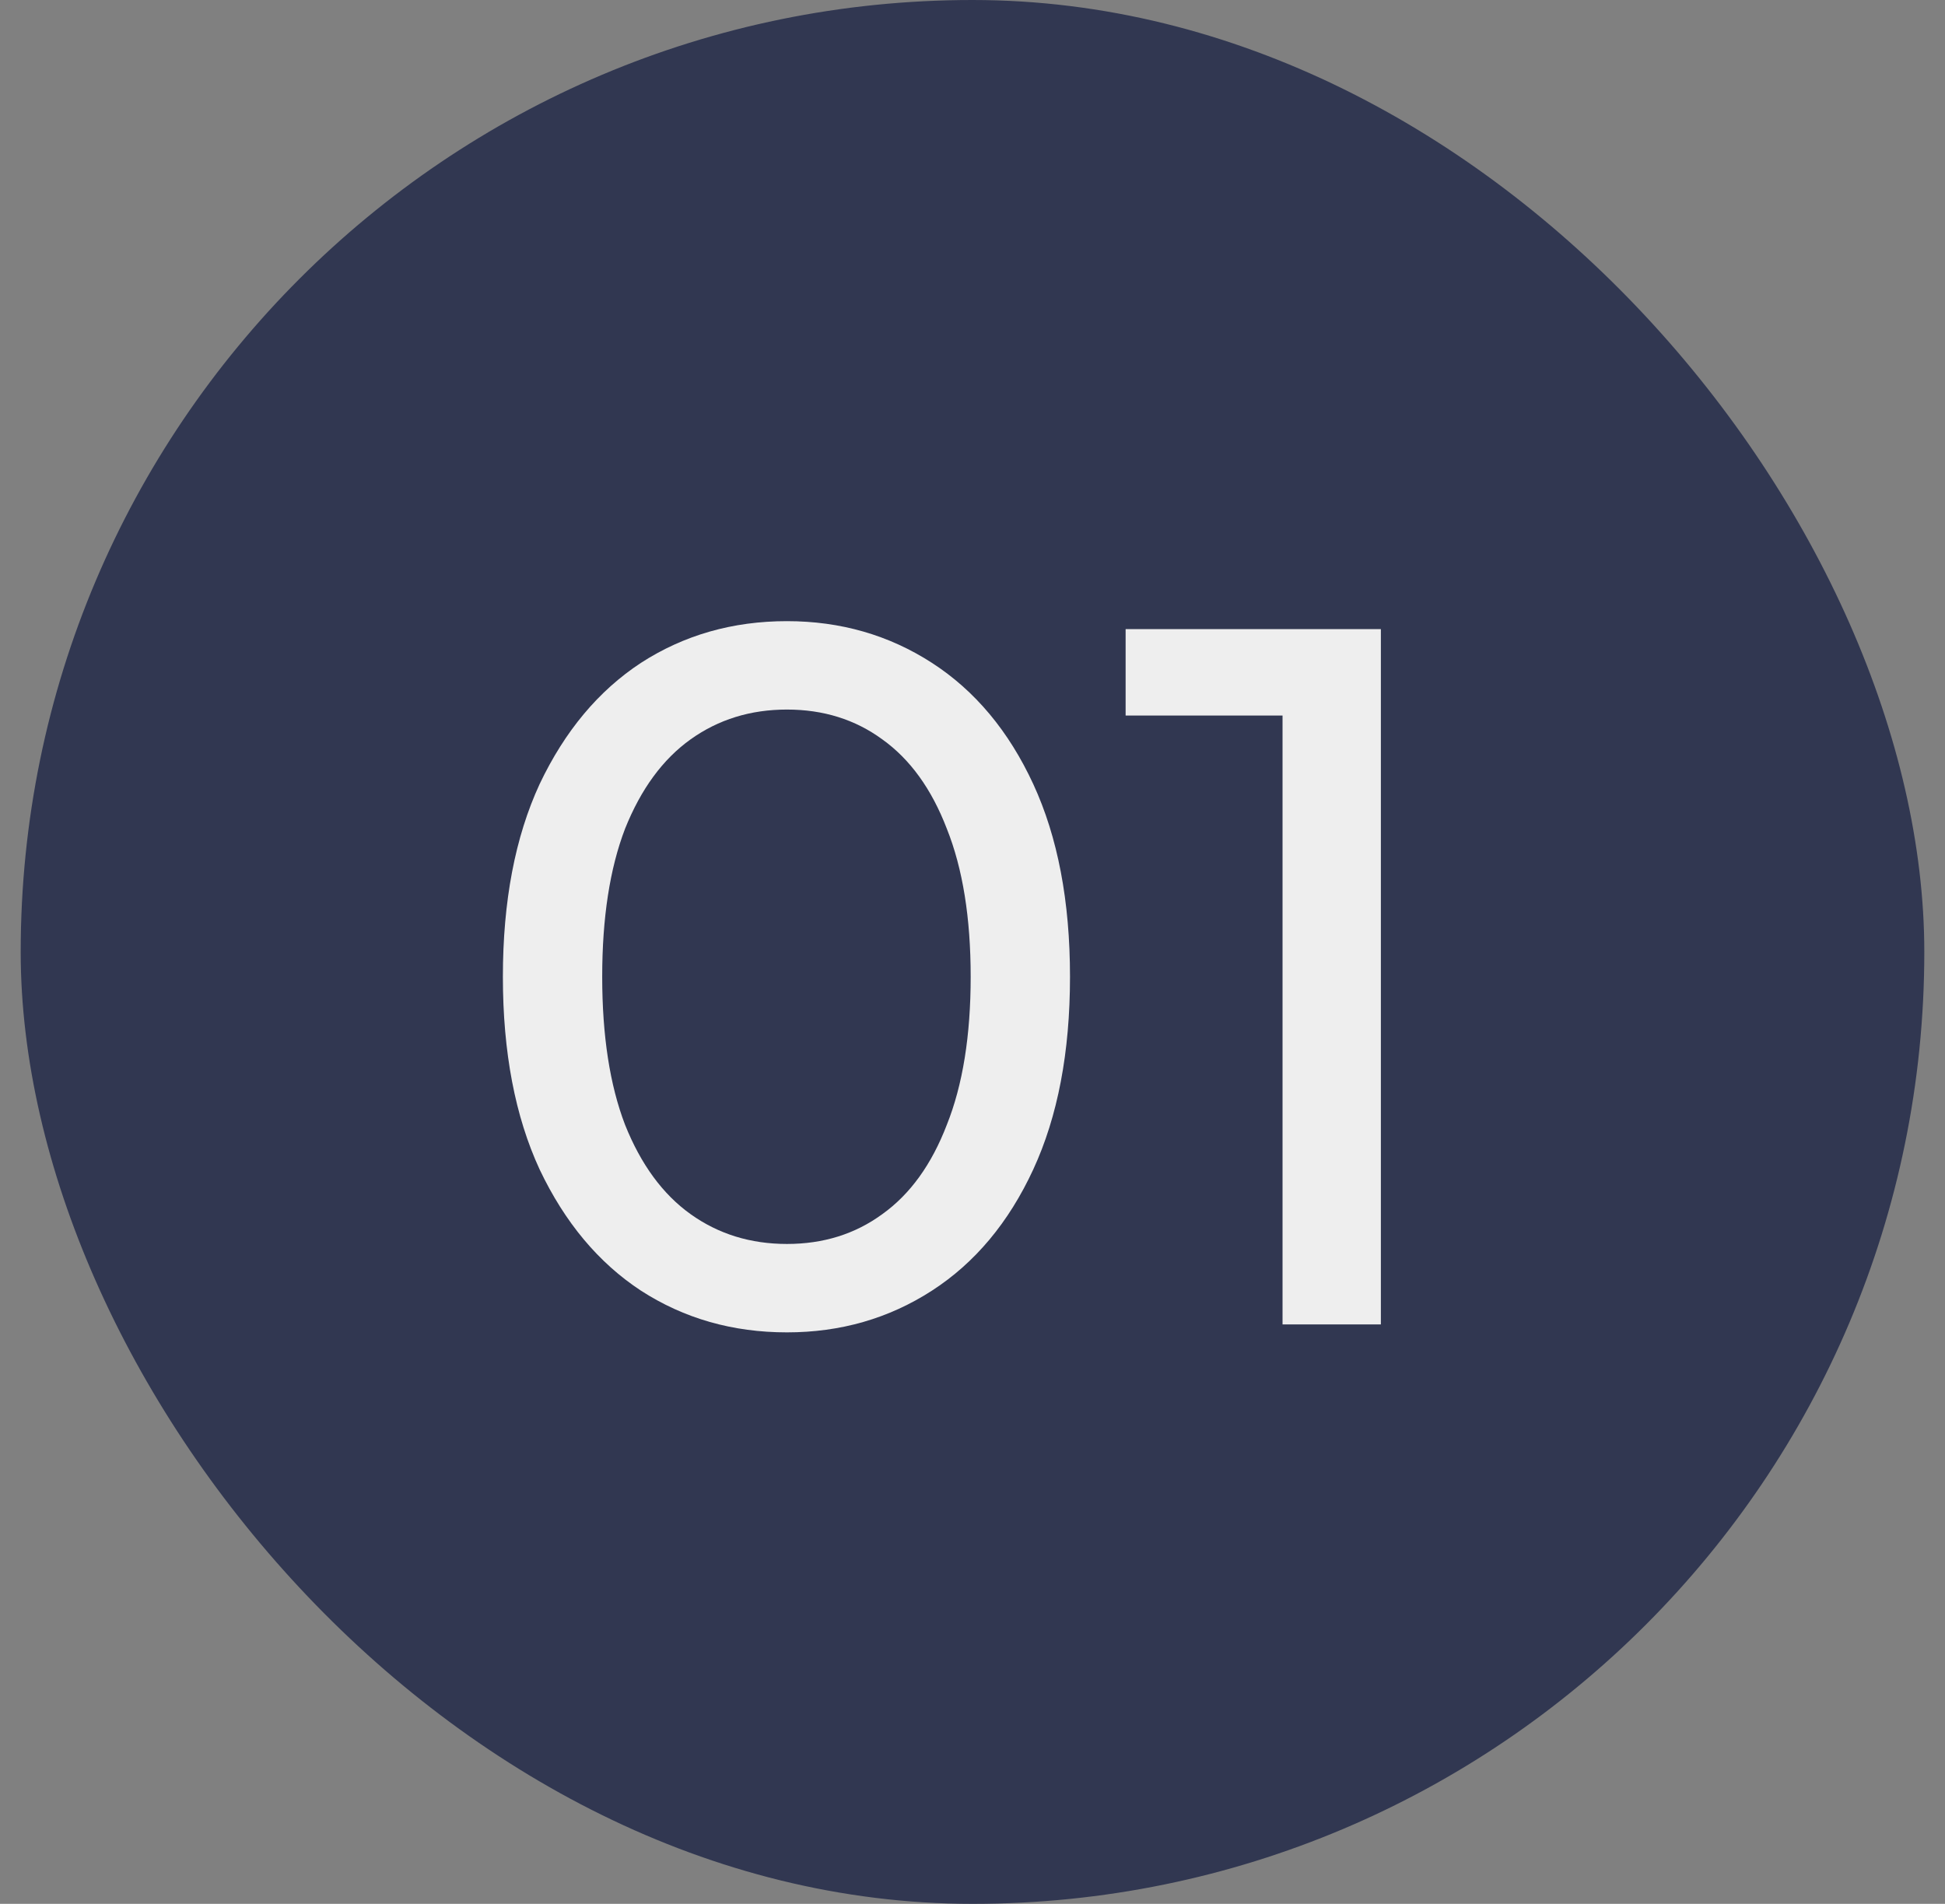
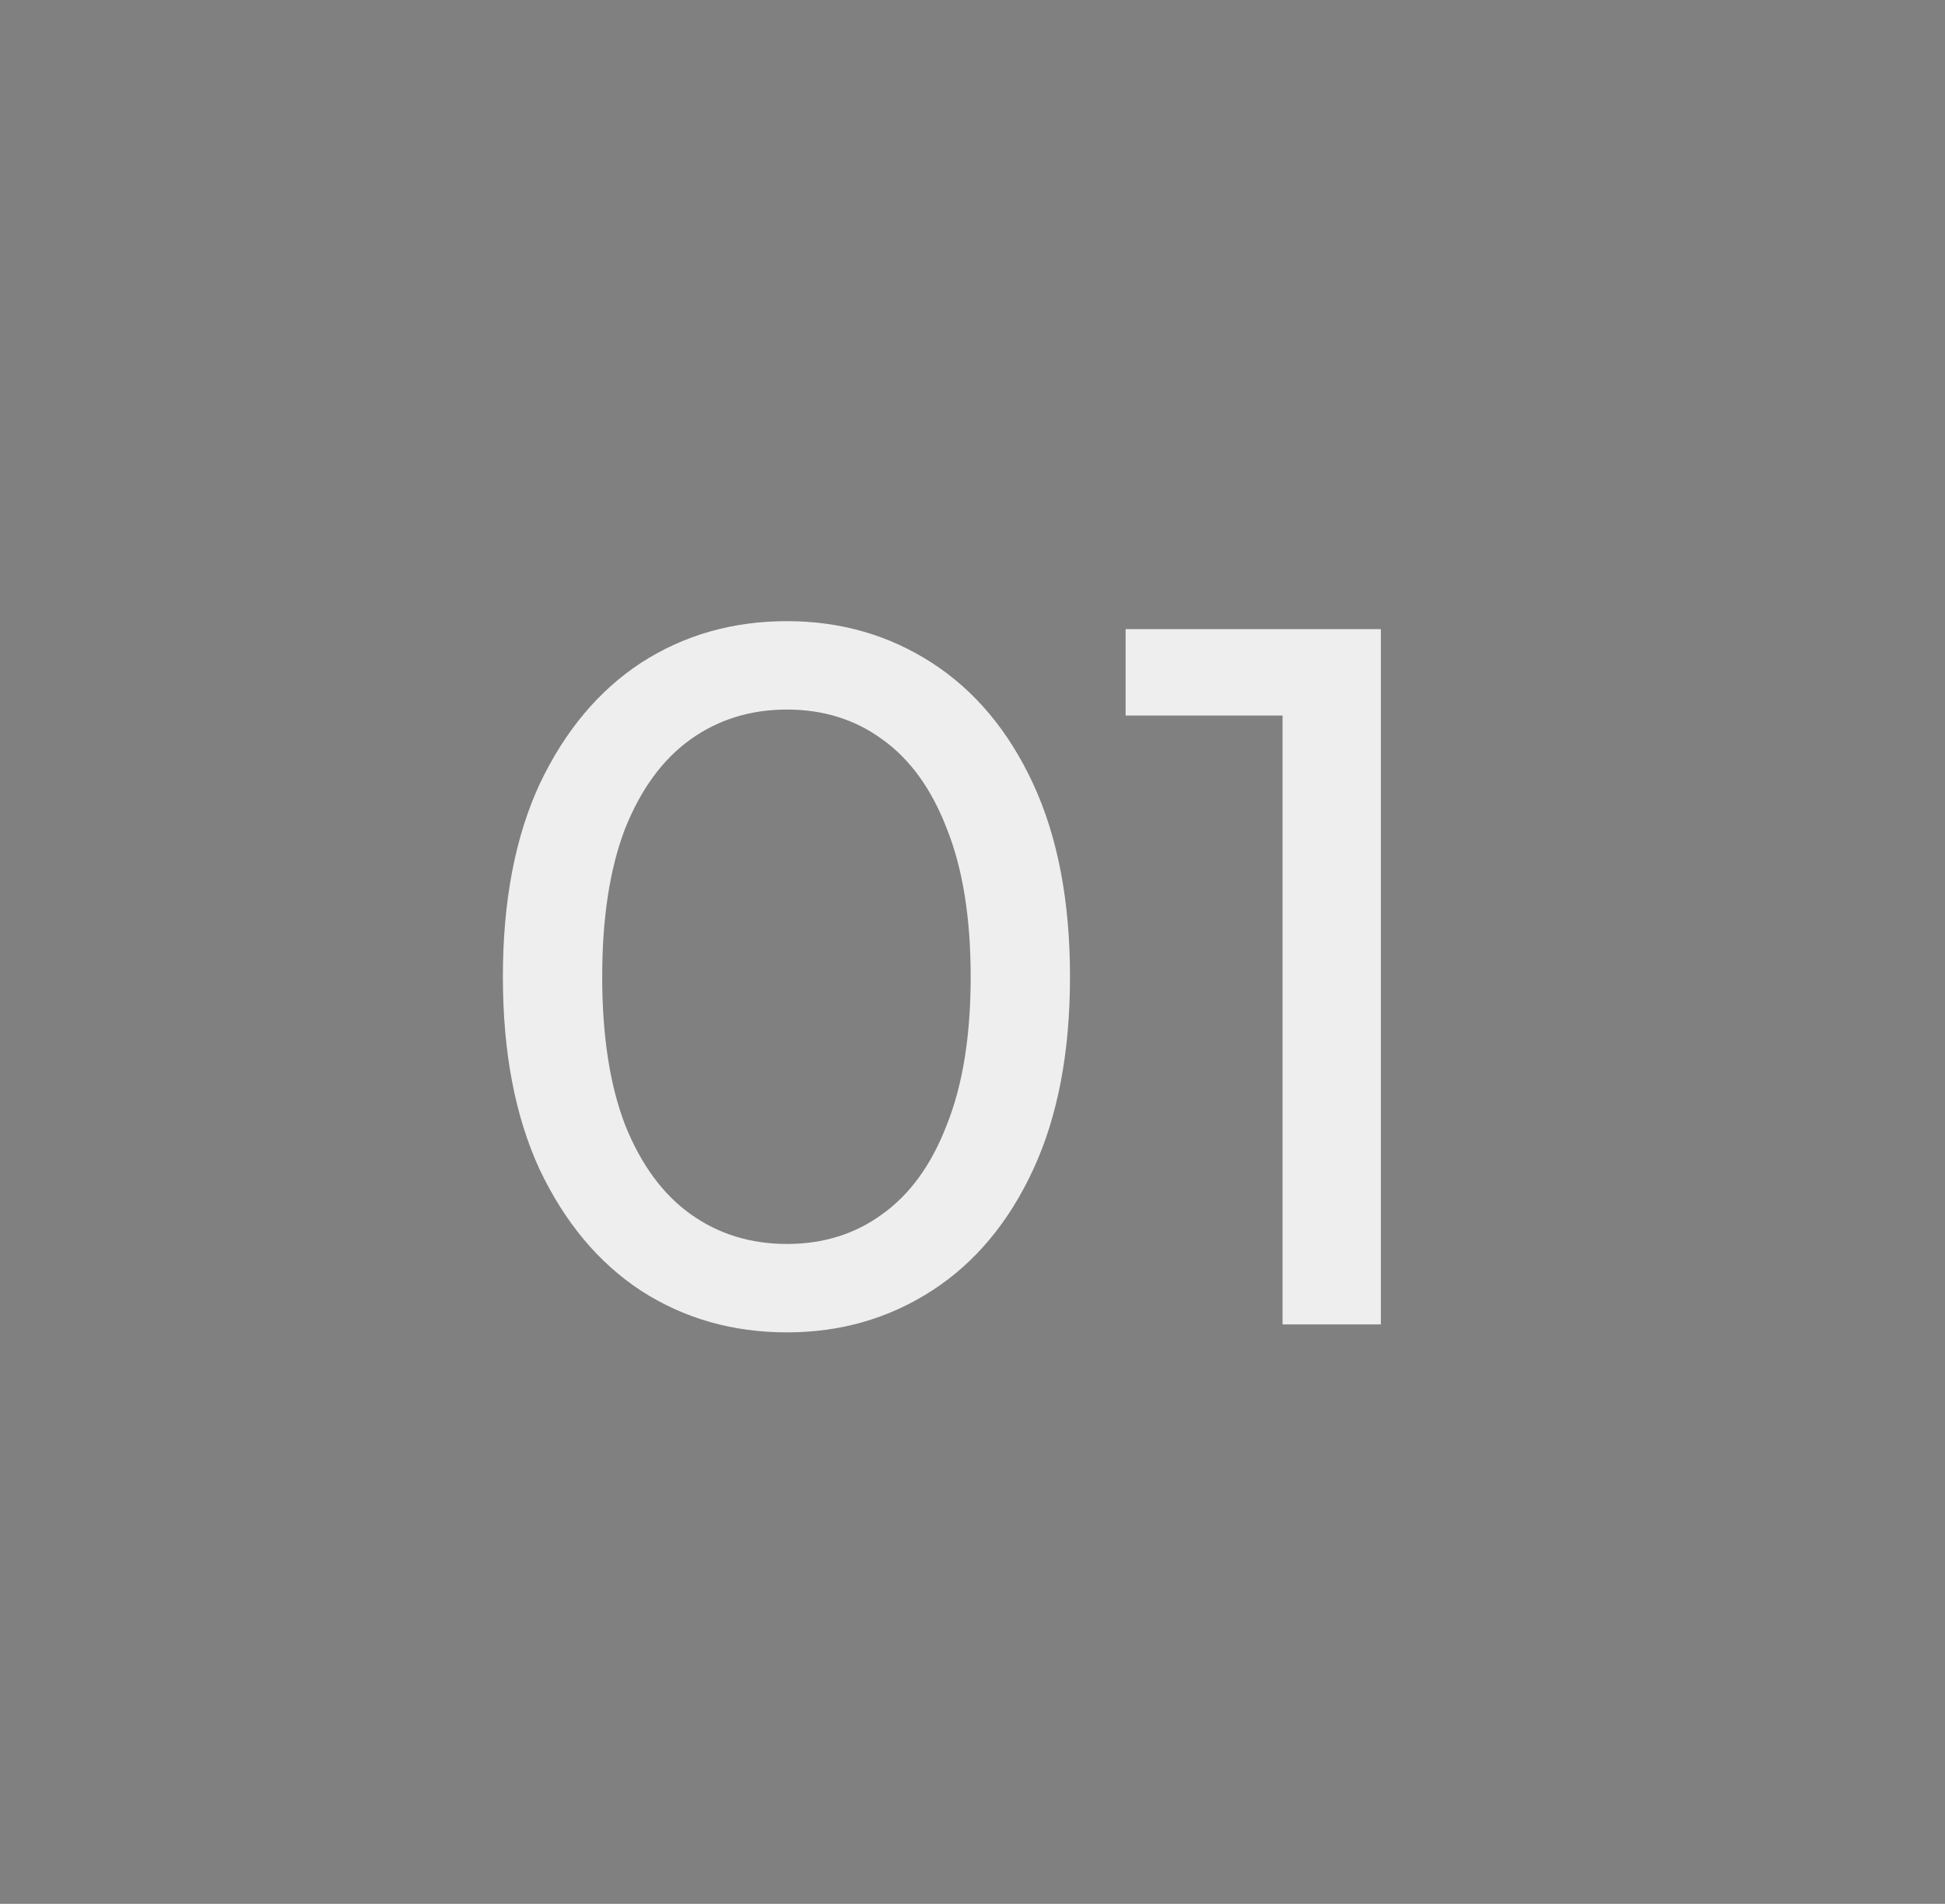
<svg xmlns="http://www.w3.org/2000/svg" fill="none" viewBox="0 0 47 46" height="46" width="47">
  <rect x="0" y="0" width="47" height="46" fill="#808080" stroke="none" />
-   <rect fill="#313751" rx="23" height="46" width="46" x="0.5" />
  <path fill="#EEEEEE" d="M19.016 32.192C17.704 32.192 16.528 31.856 15.488 31.184C14.464 30.512 13.648 29.536 13.04 28.256C12.448 26.976 12.152 25.424 12.152 23.6C12.152 21.776 12.448 20.224 13.04 18.944C13.648 17.664 14.464 16.688 15.488 16.016C16.528 15.344 17.704 15.008 19.016 15.008C20.312 15.008 21.48 15.344 22.52 16.016C23.56 16.688 24.376 17.664 24.968 18.944C25.56 20.224 25.856 21.776 25.856 23.6C25.856 25.424 25.56 26.976 24.968 28.256C24.376 29.536 23.56 30.512 22.52 31.184C21.48 31.856 20.312 32.192 19.016 32.192ZM19.016 30.056C19.896 30.056 20.664 29.816 21.32 29.336C21.992 28.856 22.512 28.136 22.88 27.176C23.264 26.216 23.456 25.024 23.456 23.6C23.456 22.176 23.264 20.984 22.88 20.024C22.512 19.064 21.992 18.344 21.32 17.864C20.664 17.384 19.896 17.144 19.016 17.144C18.136 17.144 17.36 17.384 16.688 17.864C16.016 18.344 15.488 19.064 15.104 20.024C14.736 20.984 14.552 22.176 14.552 23.6C14.552 25.024 14.736 26.216 15.104 27.176C15.488 28.136 16.016 28.856 16.688 29.336C17.36 29.816 18.136 30.056 19.016 30.056ZM30.992 32V16.16L32.024 17.288H27.2V15.2H33.368V32H30.992Z" />
</svg>